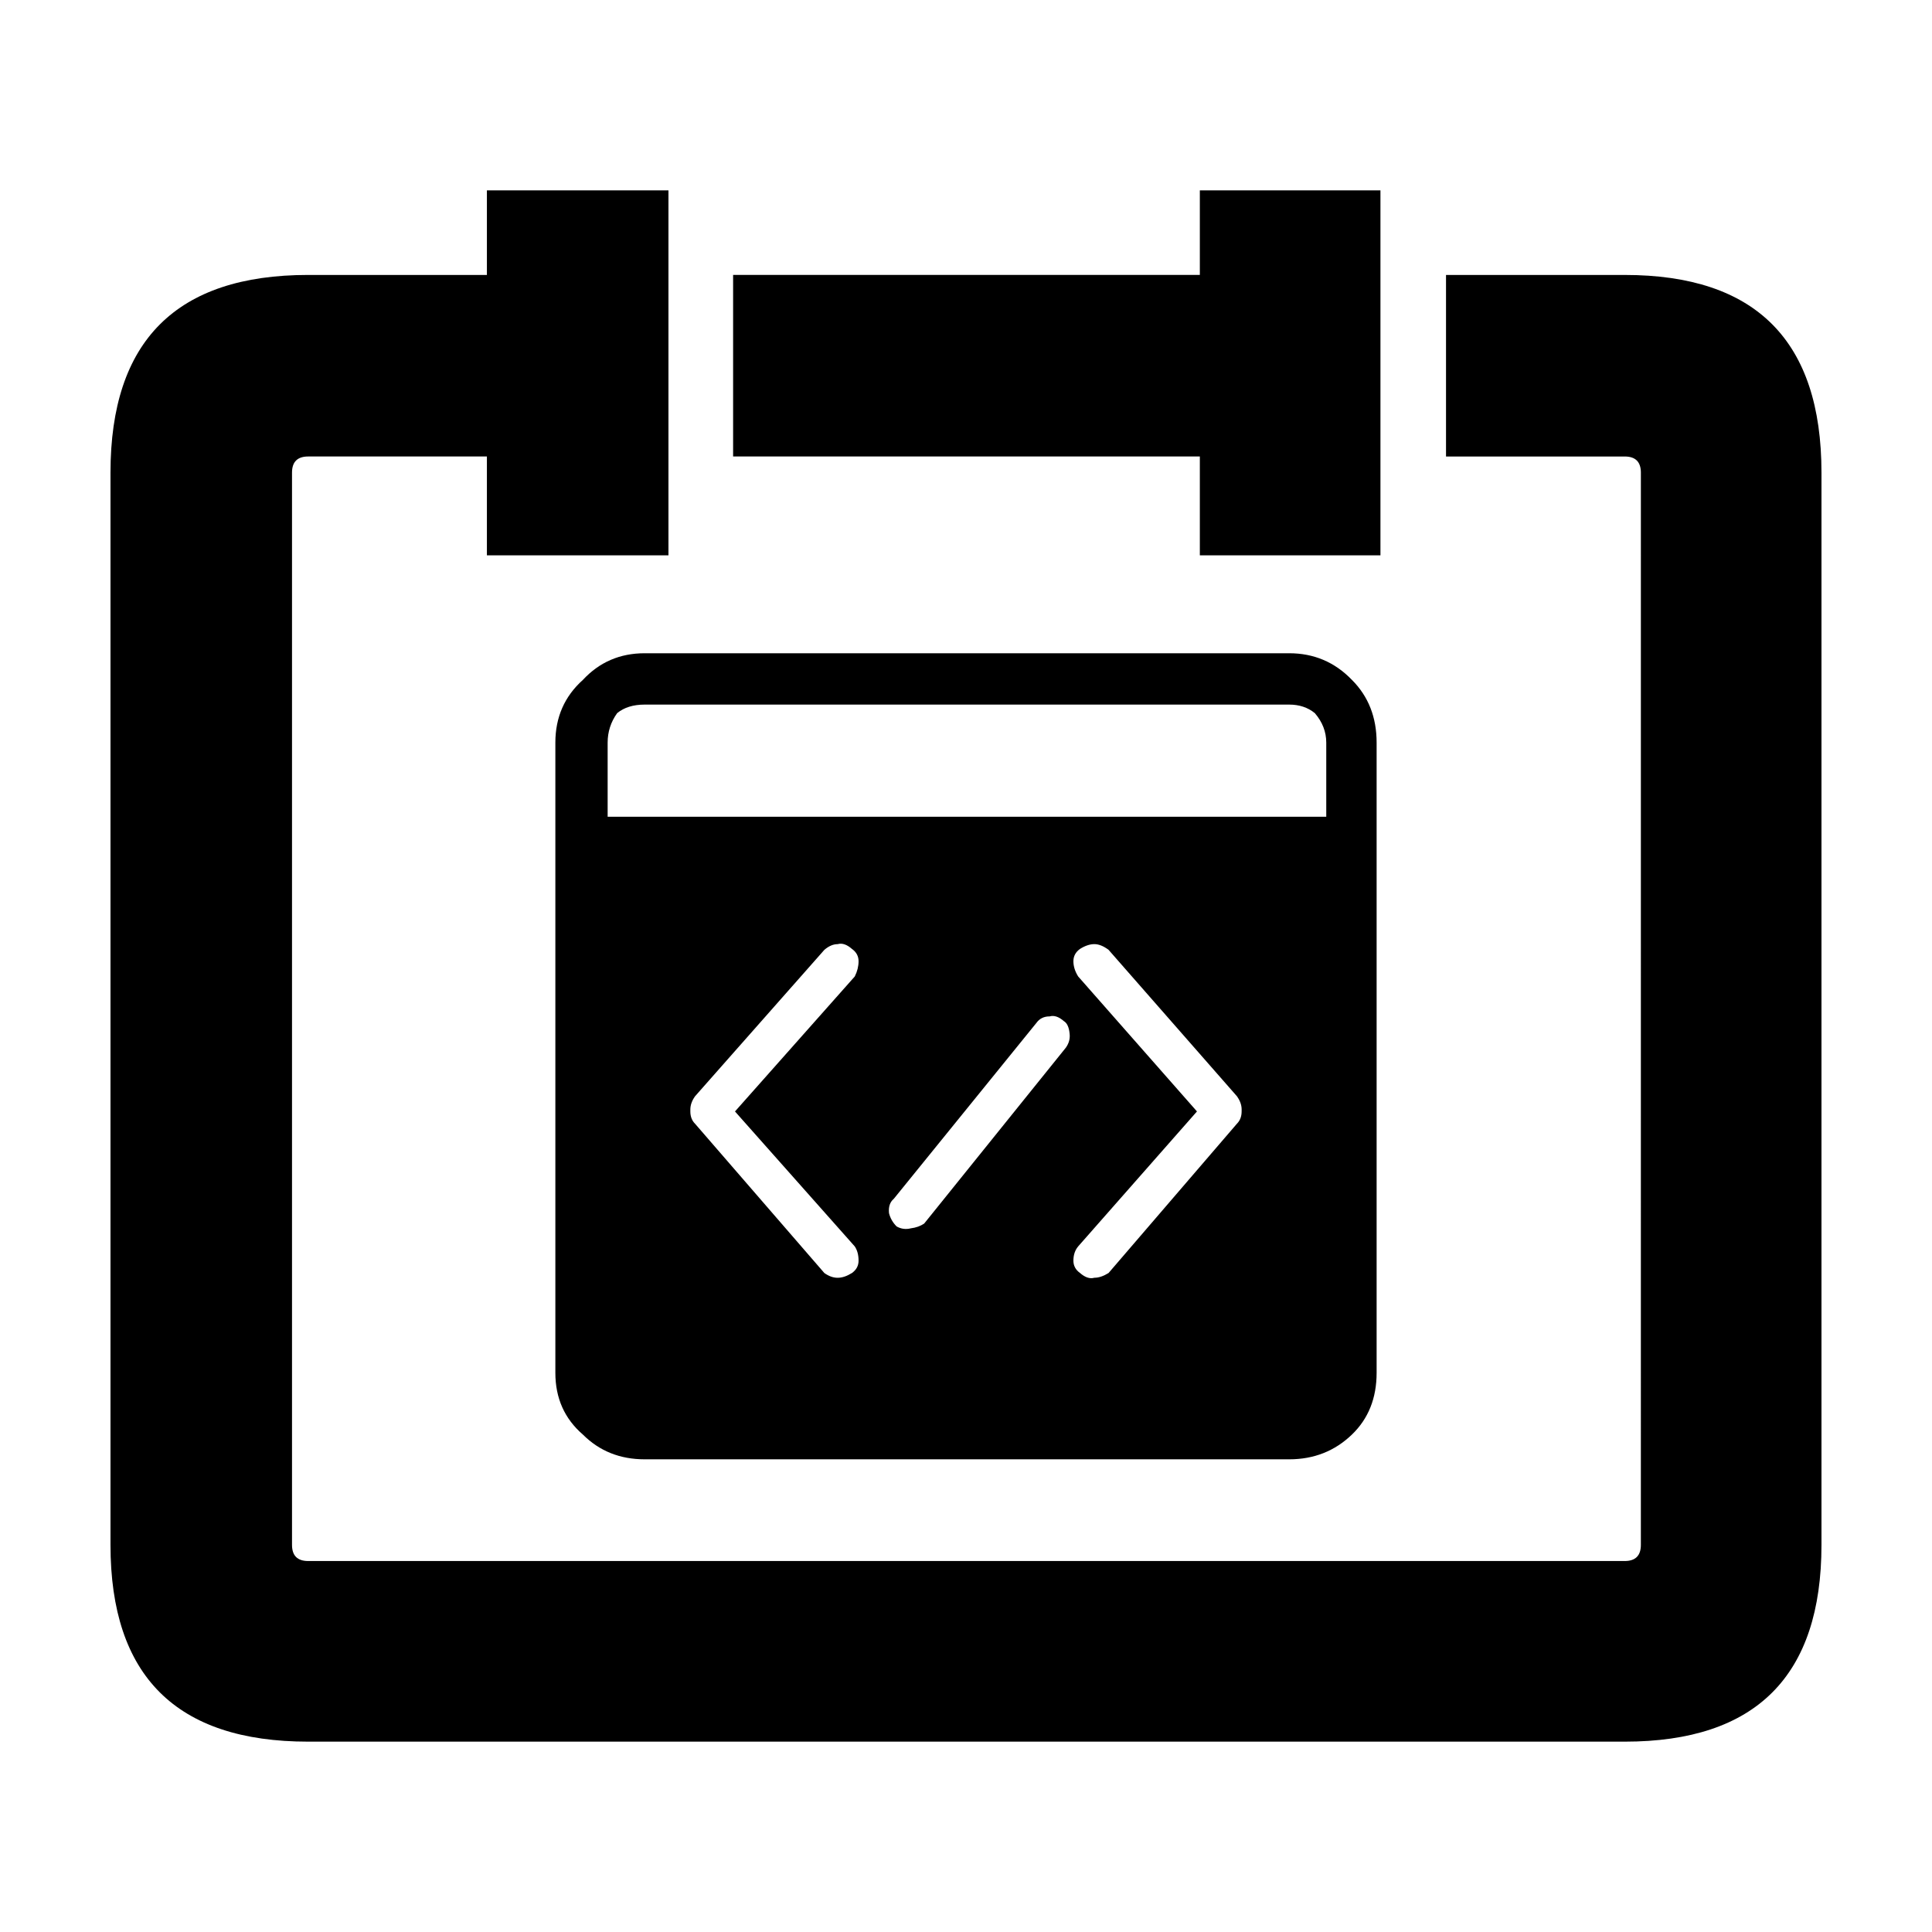
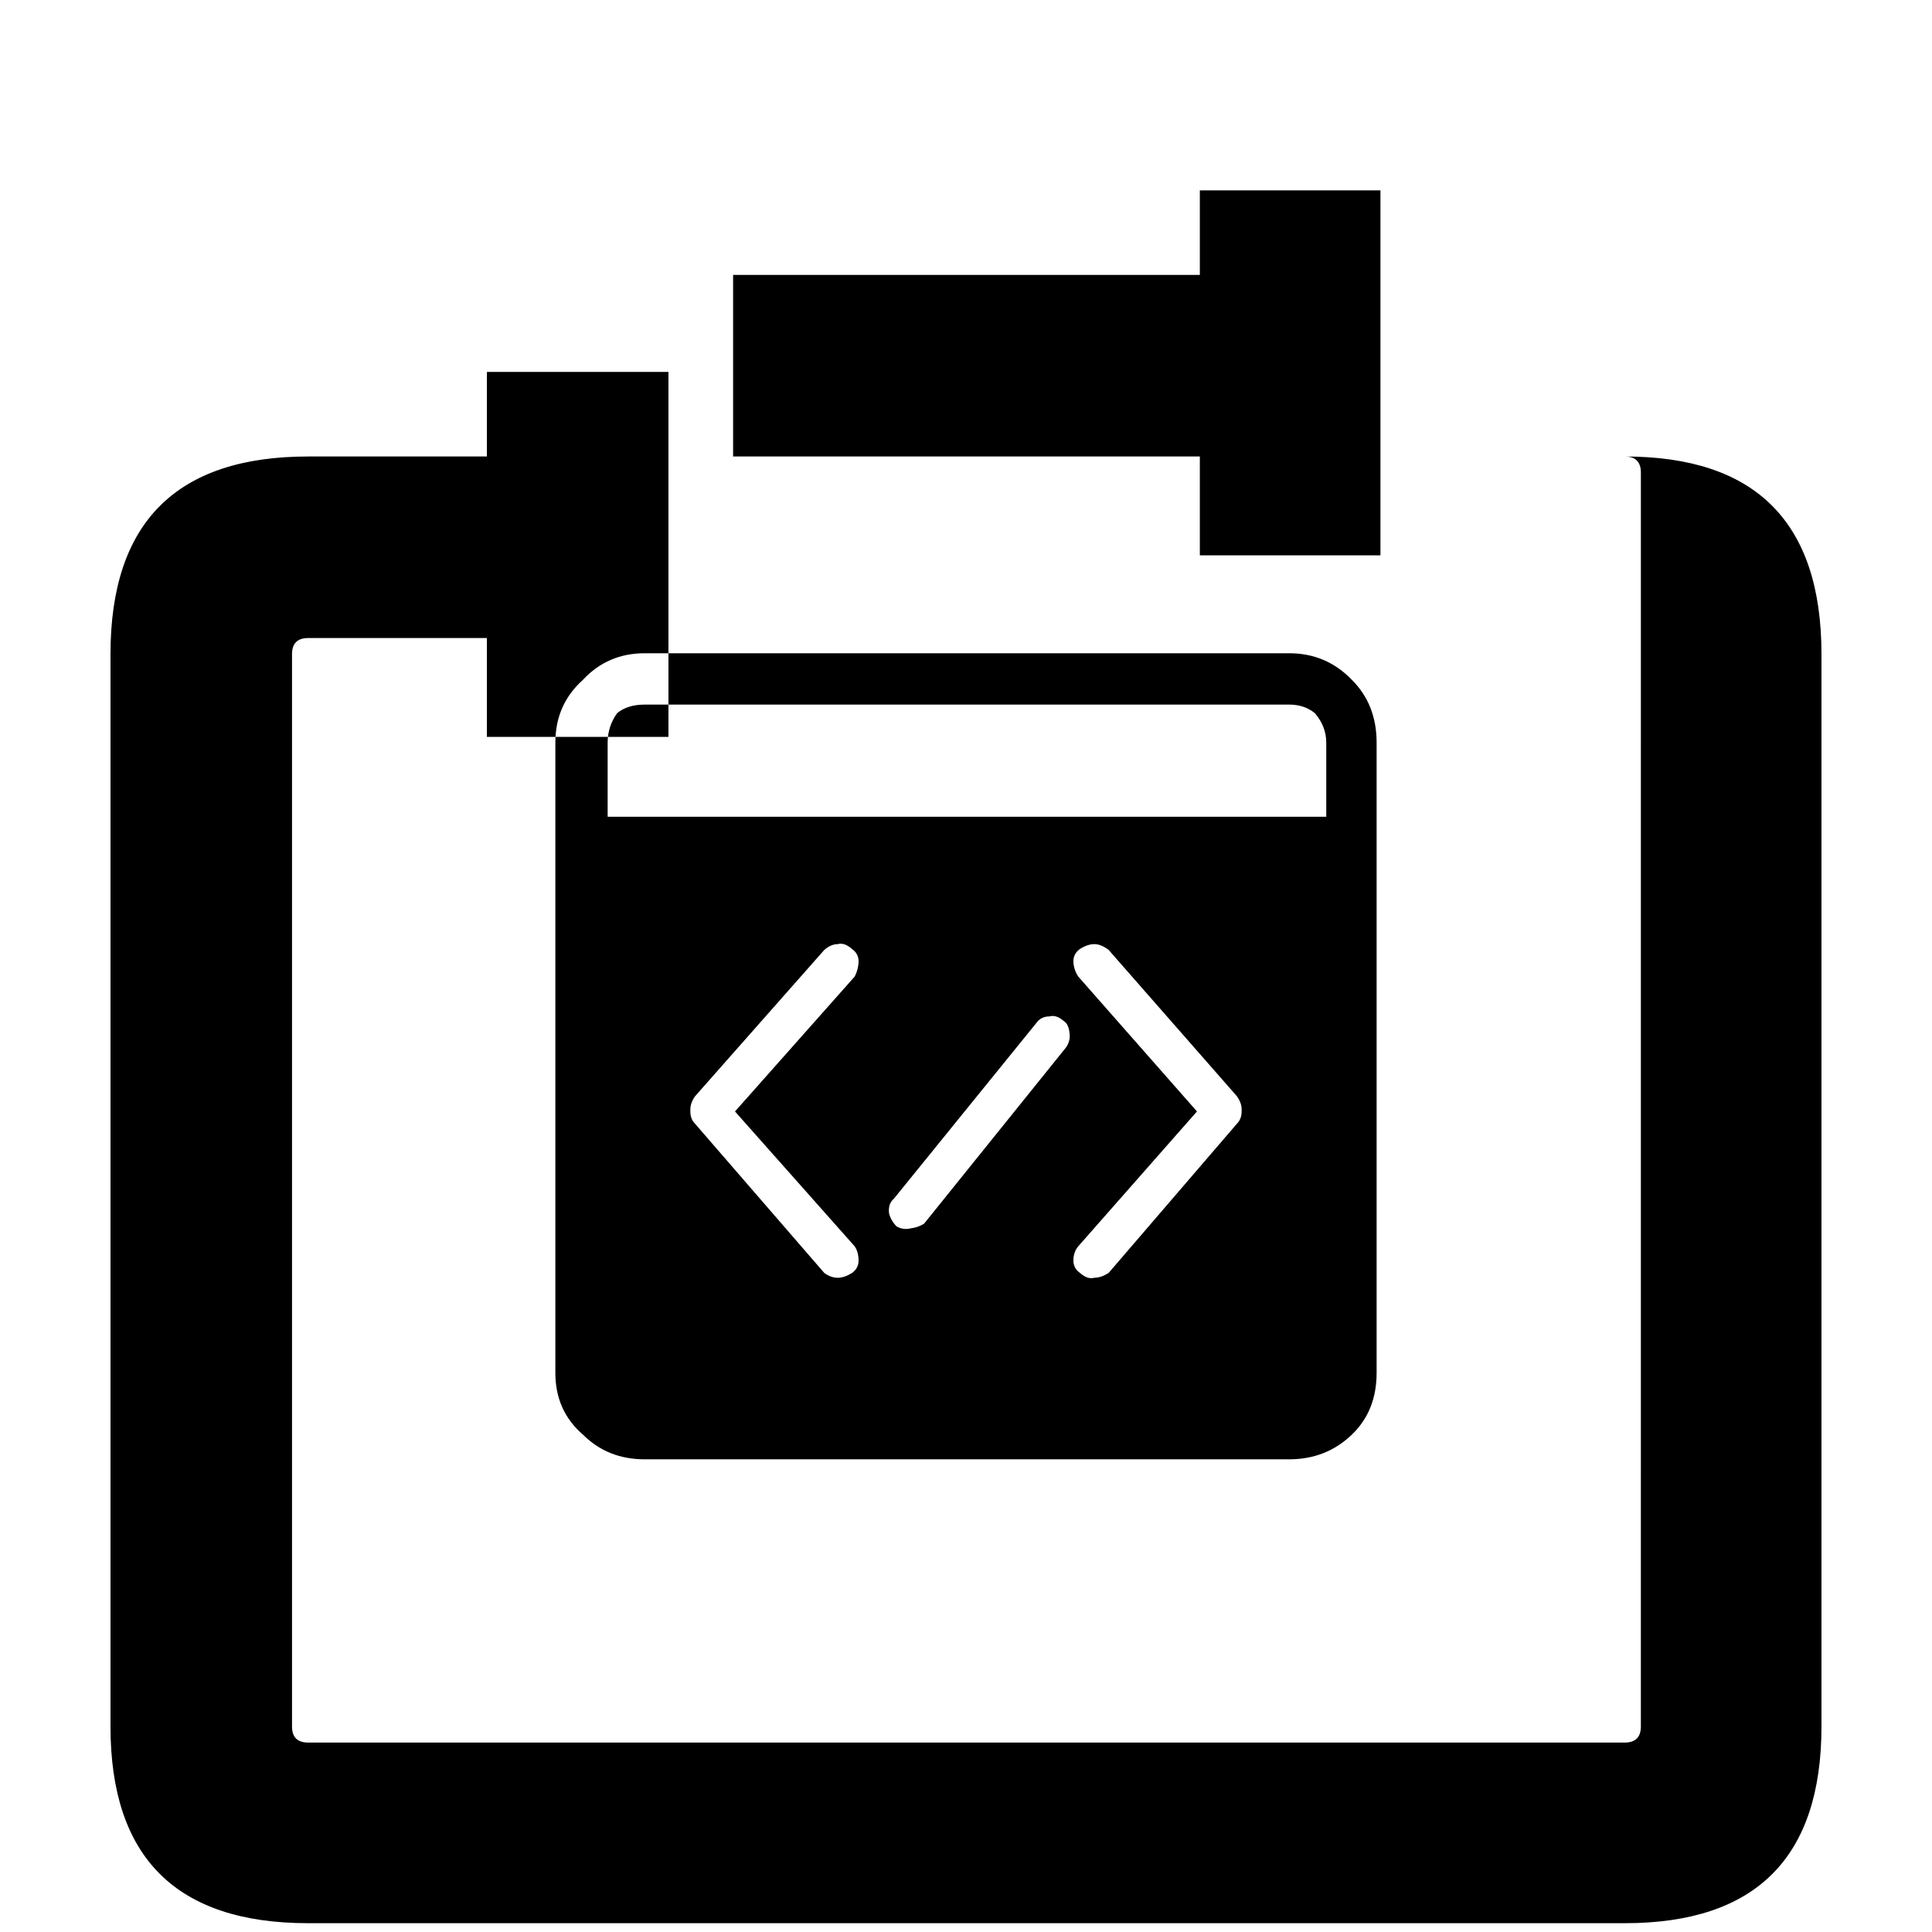
<svg xmlns="http://www.w3.org/2000/svg" fill="#000000" width="800px" height="800px" version="1.1" viewBox="144 144 512 512">
-   <path d="m461.97 216.86v-22.418h47.863v96.73h-47.863v-26.199h-123.69v-48.113zm116.88 52.398c0-2.852-1.426-4.281-4.281-4.281h-47.359v-48.113h47.359c34.762-0.004 52.141 17.465 52.141 52.395v284.15c0 34.762-17.383 52.145-52.145 52.145h-348.89c-34.93 0-52.395-17.379-52.395-52.145v-284.15c0-34.93 17.465-52.398 52.395-52.398h47.359v-22.418h48.113v96.73h-48.113v-26.199h-47.359c-2.856 0-4.289 1.426-4.289 4.281v284.15c0 2.852 1.426 4.281 4.289 4.281h348.89c2.852 0 4.281-1.426 4.281-4.281zm-93.207 61.465h-170.79c-3.023 0-5.457 0.754-7.301 2.266-1.684 2.352-2.519 4.953-2.519 7.809v19.648h190.44v-19.648c0-2.852-1.008-5.457-3.027-7.809-1.852-1.512-4.117-2.266-6.805-2.266zm-55.418 64.742c-1.176 0.836-1.762 1.93-1.762 3.269 0 1.34 0.418 2.684 1.258 4.031l31.488 35.777-31.488 35.77c-0.84 1.008-1.258 2.266-1.258 3.777 0 1.344 0.586 2.434 1.762 3.273 1.344 1.176 2.606 1.594 3.777 1.258 1.176 0 2.434-0.422 3.777-1.258l34.008-39.555c0.84-0.836 1.258-1.93 1.258-3.269l0.004-0.508c0-1.176-0.418-2.352-1.258-3.523l-34.008-38.793c-1.344-1.008-2.606-1.512-3.777-1.512-1.176 0.004-2.438 0.422-3.781 1.262zm78.594-54.668v167.01c0 6.715-2.18 12.172-6.551 16.375-4.527 4.363-10.078 6.551-16.625 6.551h-170.79c-6.551 0-12.004-2.188-16.375-6.551-4.867-4.203-7.301-9.656-7.301-16.375v-167.01c0-6.715 2.434-12.262 7.301-16.625 4.367-4.707 9.824-7.055 16.375-7.055h170.79c6.551 0 12.09 2.352 16.625 7.055 4.371 4.363 6.551 9.91 6.551 16.625zm-90.18 74.312-37.785 46.602c-1.008 0.84-1.426 2.102-1.258 3.777 0.332 1.344 1.008 2.519 2.012 3.527 1.176 0.672 2.434 0.84 3.777 0.504 1.344-0.168 2.519-0.586 3.527-1.258l37.535-46.602c0.84-1.176 1.176-2.434 1.008-3.777-0.168-1.676-0.676-2.769-1.512-3.269-1.344-1.176-2.606-1.598-3.777-1.258-1.512-0.012-2.691 0.578-3.527 1.754zm-52.648-20.902c-1.176 0-2.352 0.504-3.527 1.512l-34.258 38.793c-0.84 1.168-1.258 2.348-1.258 3.523v0.508c0 1.344 0.418 2.434 1.258 3.269l34.258 39.555c1.176 0.836 2.352 1.258 3.527 1.258 1.176 0 2.434-0.422 3.777-1.258 1.176-0.84 1.762-1.934 1.762-3.273 0-1.512-0.332-2.769-1.004-3.777l-31.746-35.77 31.746-35.777c0.672-1.344 1.004-2.684 1.004-4.031 0-1.344-0.586-2.434-1.762-3.269-1.344-1.184-2.606-1.605-3.777-1.262z" fill-rule="evenodd" />
+   <path d="m461.97 216.86v-22.418h47.863v96.73h-47.863v-26.199h-123.69v-48.113zm116.88 52.398c0-2.852-1.426-4.281-4.281-4.281h-47.359h47.359c34.762-0.004 52.141 17.465 52.141 52.395v284.15c0 34.762-17.383 52.145-52.145 52.145h-348.89c-34.93 0-52.395-17.379-52.395-52.145v-284.15c0-34.93 17.465-52.398 52.395-52.398h47.359v-22.418h48.113v96.73h-48.113v-26.199h-47.359c-2.856 0-4.289 1.426-4.289 4.281v284.15c0 2.852 1.426 4.281 4.289 4.281h348.89c2.852 0 4.281-1.426 4.281-4.281zm-93.207 61.465h-170.79c-3.023 0-5.457 0.754-7.301 2.266-1.684 2.352-2.519 4.953-2.519 7.809v19.648h190.44v-19.648c0-2.852-1.008-5.457-3.027-7.809-1.852-1.512-4.117-2.266-6.805-2.266zm-55.418 64.742c-1.176 0.836-1.762 1.93-1.762 3.269 0 1.34 0.418 2.684 1.258 4.031l31.488 35.777-31.488 35.77c-0.84 1.008-1.258 2.266-1.258 3.777 0 1.344 0.586 2.434 1.762 3.273 1.344 1.176 2.606 1.594 3.777 1.258 1.176 0 2.434-0.422 3.777-1.258l34.008-39.555c0.84-0.836 1.258-1.93 1.258-3.269l0.004-0.508c0-1.176-0.418-2.352-1.258-3.523l-34.008-38.793c-1.344-1.008-2.606-1.512-3.777-1.512-1.176 0.004-2.438 0.422-3.781 1.262zm78.594-54.668v167.01c0 6.715-2.18 12.172-6.551 16.375-4.527 4.363-10.078 6.551-16.625 6.551h-170.79c-6.551 0-12.004-2.188-16.375-6.551-4.867-4.203-7.301-9.656-7.301-16.375v-167.01c0-6.715 2.434-12.262 7.301-16.625 4.367-4.707 9.824-7.055 16.375-7.055h170.79c6.551 0 12.09 2.352 16.625 7.055 4.371 4.363 6.551 9.91 6.551 16.625zm-90.18 74.312-37.785 46.602c-1.008 0.84-1.426 2.102-1.258 3.777 0.332 1.344 1.008 2.519 2.012 3.527 1.176 0.672 2.434 0.84 3.777 0.504 1.344-0.168 2.519-0.586 3.527-1.258l37.535-46.602c0.84-1.176 1.176-2.434 1.008-3.777-0.168-1.676-0.676-2.769-1.512-3.269-1.344-1.176-2.606-1.598-3.777-1.258-1.512-0.012-2.691 0.578-3.527 1.754zm-52.648-20.902c-1.176 0-2.352 0.504-3.527 1.512l-34.258 38.793c-0.84 1.168-1.258 2.348-1.258 3.523v0.508c0 1.344 0.418 2.434 1.258 3.269l34.258 39.555c1.176 0.836 2.352 1.258 3.527 1.258 1.176 0 2.434-0.422 3.777-1.258 1.176-0.84 1.762-1.934 1.762-3.273 0-1.512-0.332-2.769-1.004-3.777l-31.746-35.77 31.746-35.777c0.672-1.344 1.004-2.684 1.004-4.031 0-1.344-0.586-2.434-1.762-3.269-1.344-1.184-2.606-1.605-3.777-1.262z" fill-rule="evenodd" />
</svg>